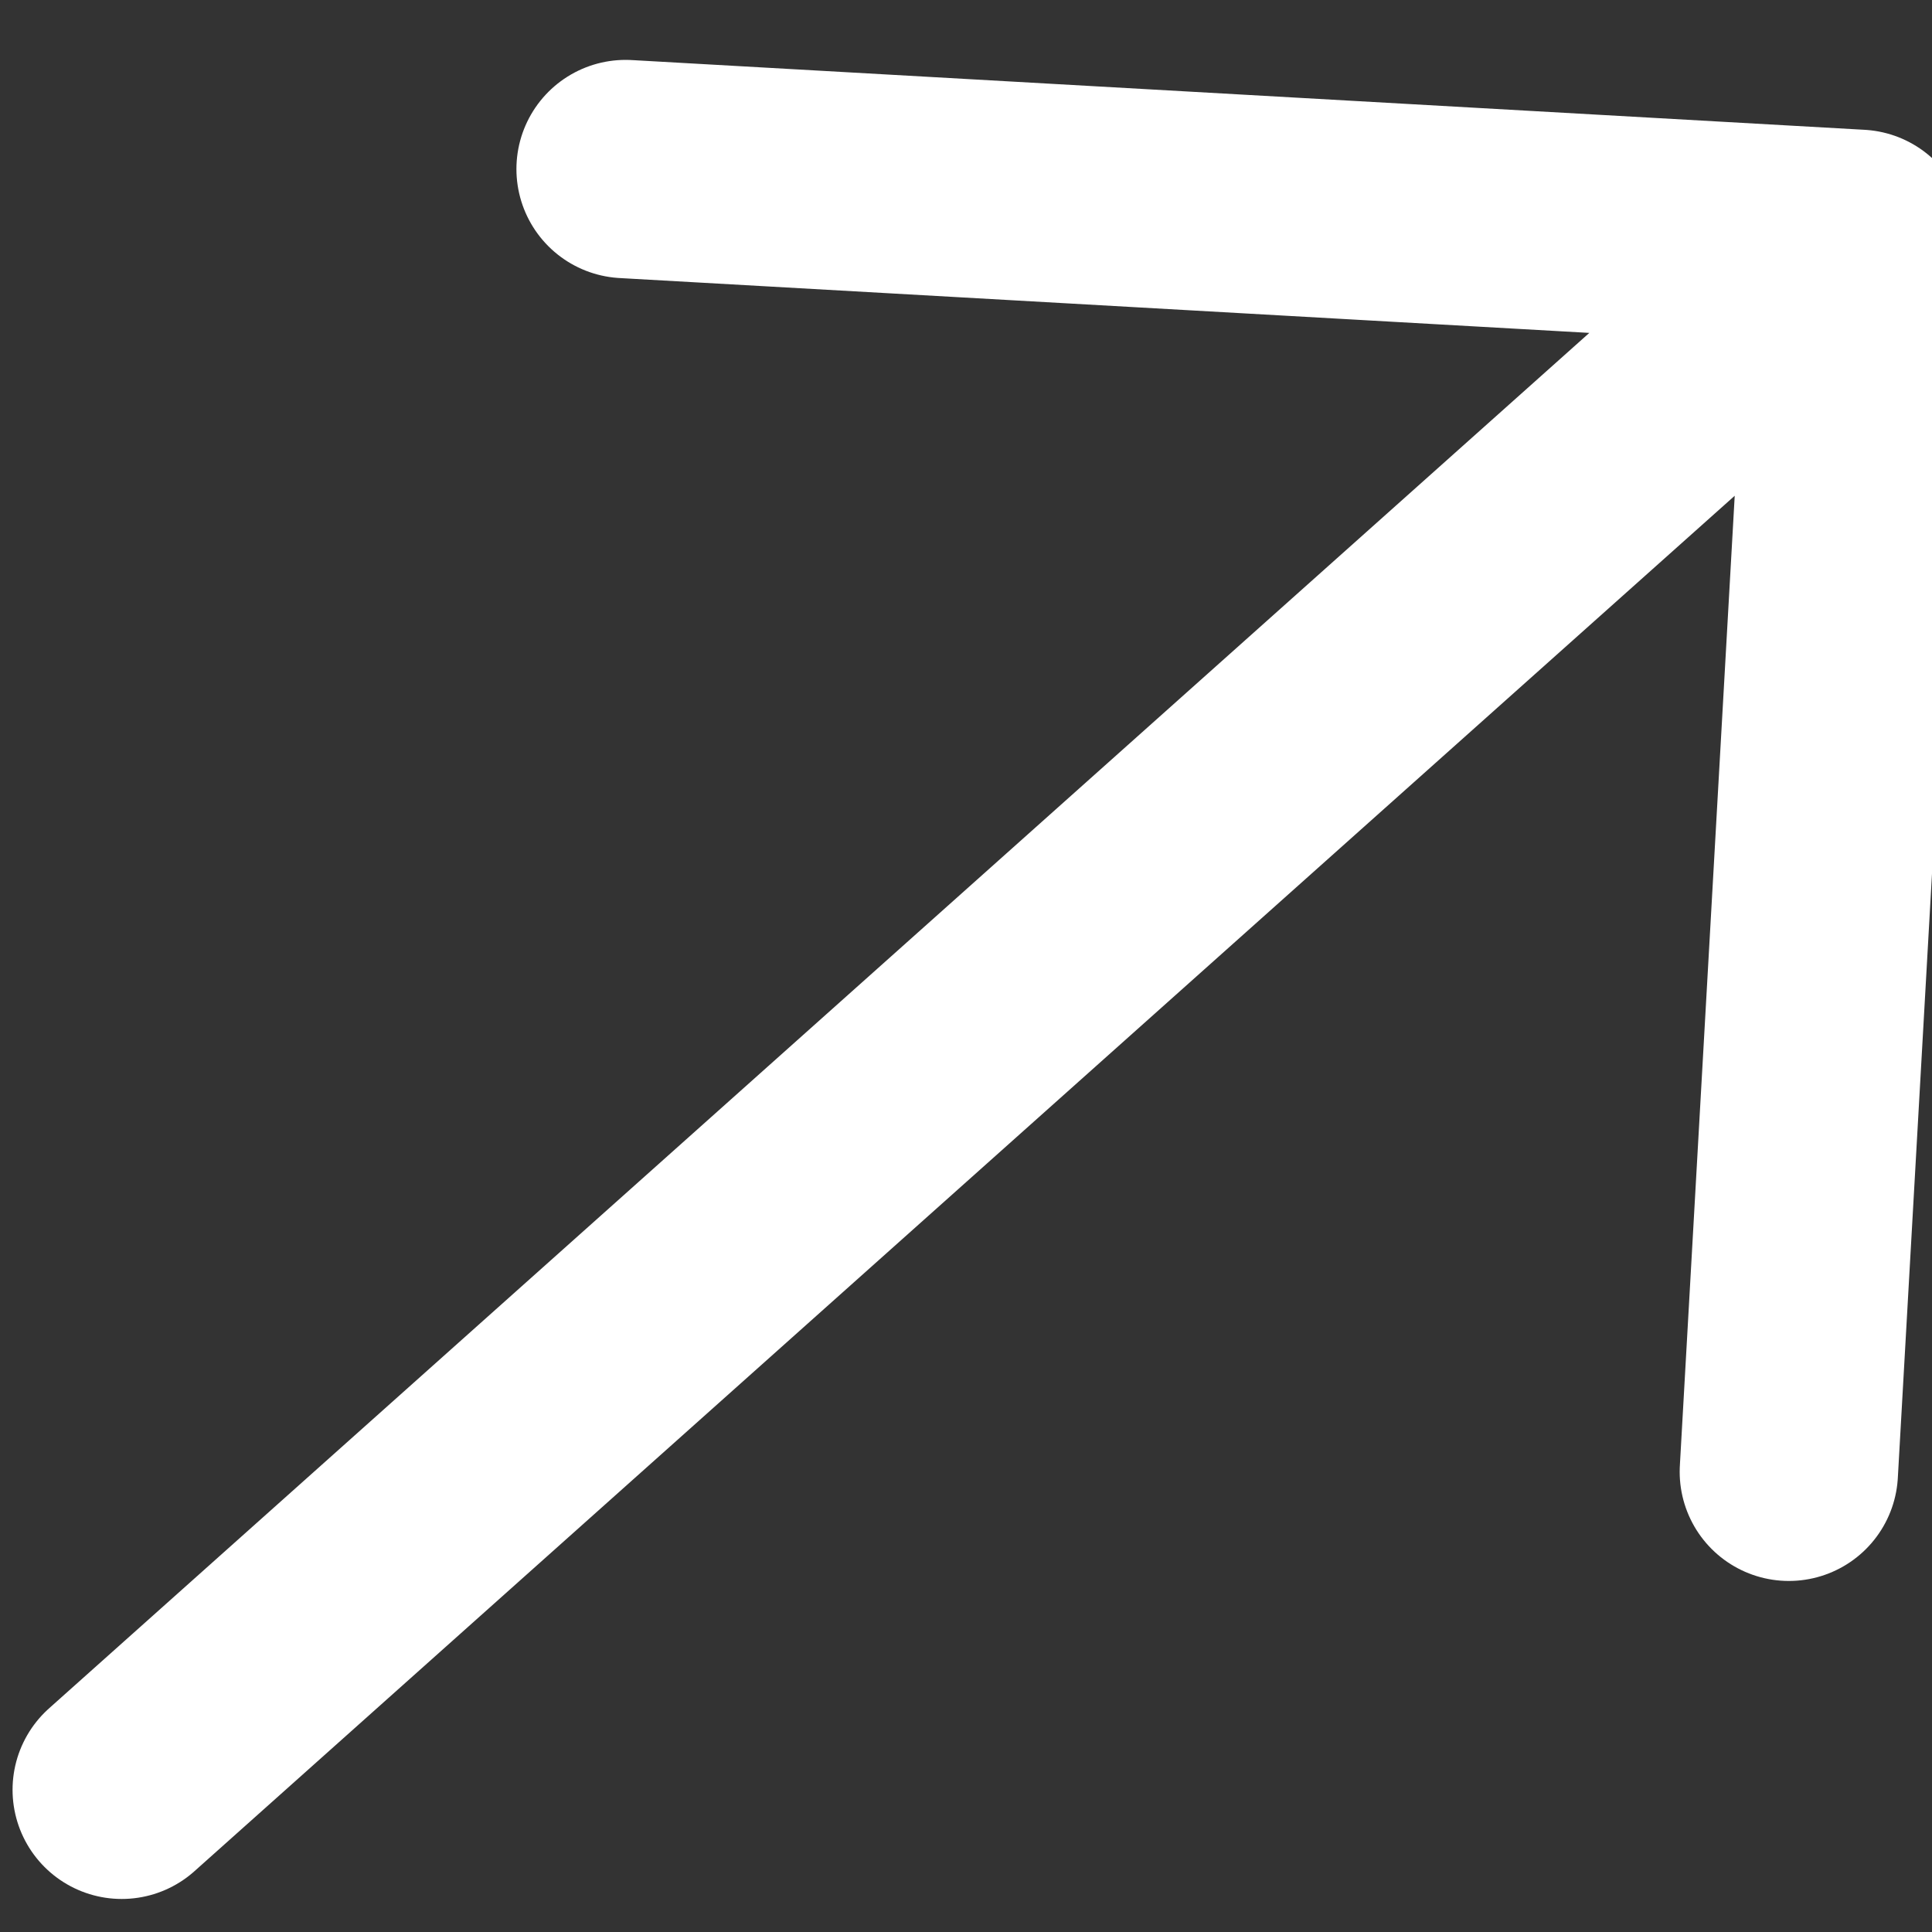
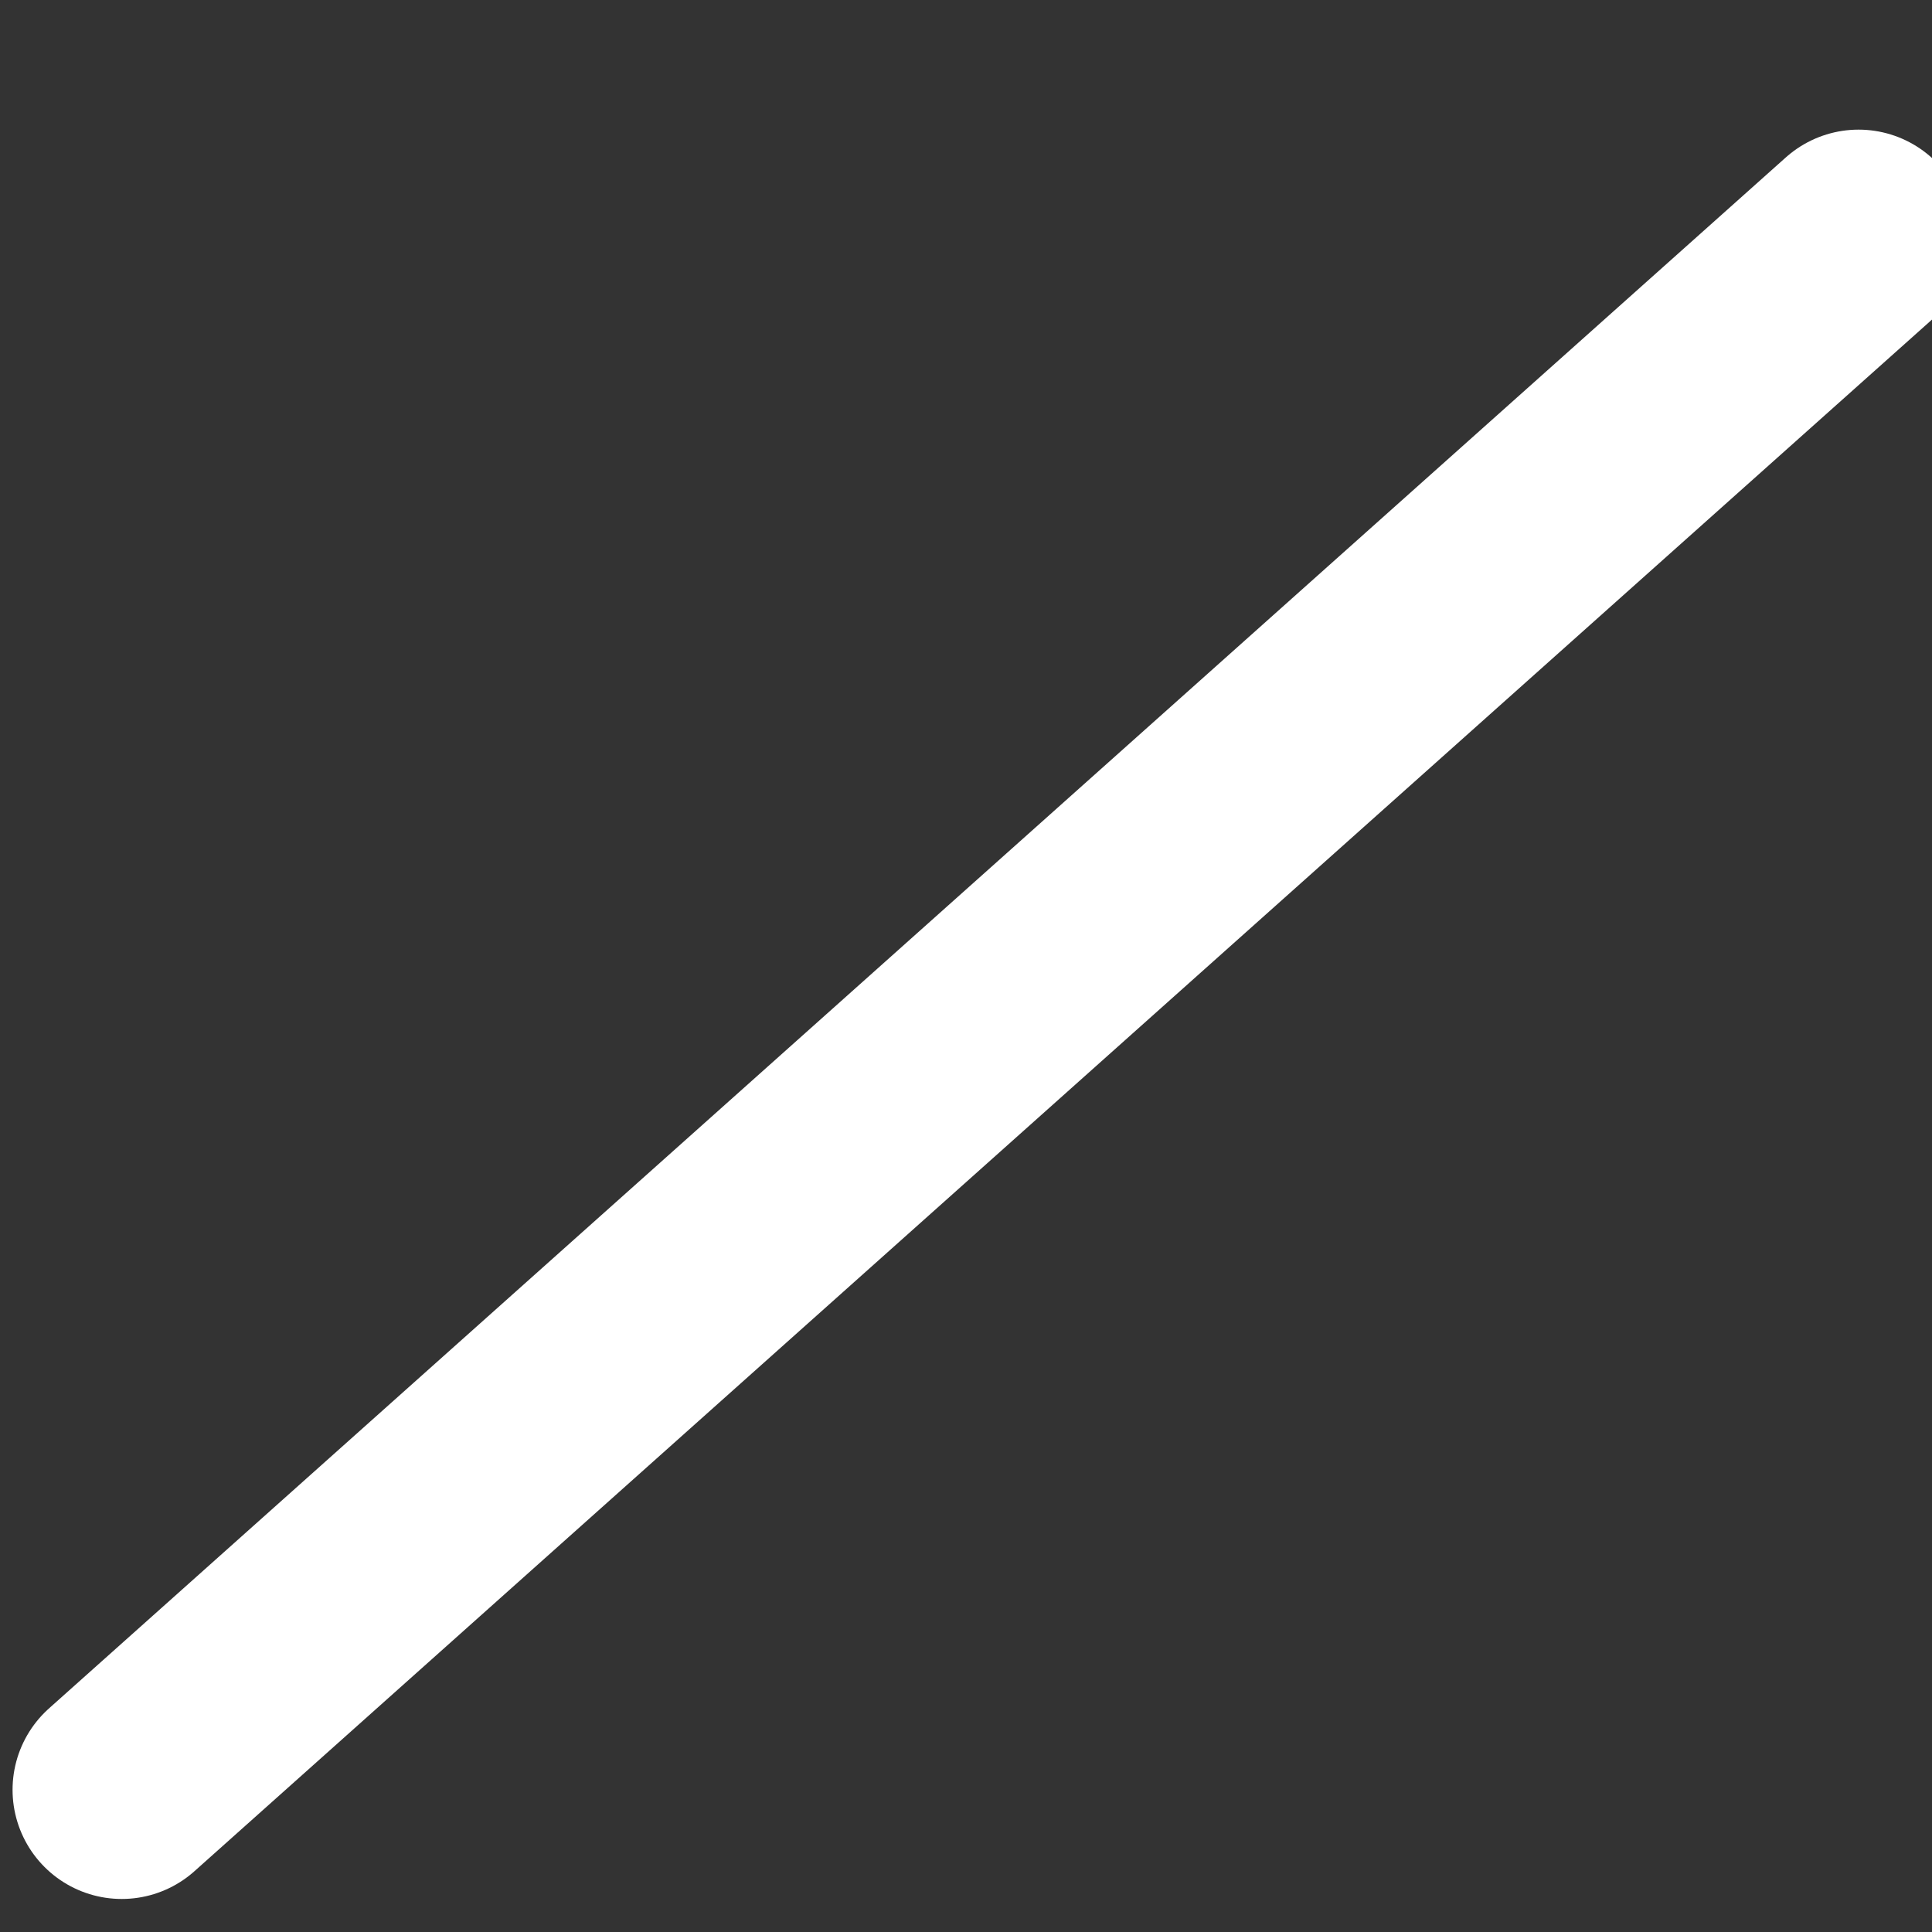
<svg xmlns="http://www.w3.org/2000/svg" width="10" height="10" fill="none">
  <rect width="100%" height="100%" fill="#333333" stroke="none" />
  <g>
    <title>Layer 1</title>
-     <path id="svg_1" stroke-linejoin="round" stroke-linecap="round" stroke-width="1.13" stroke="white" d="m0.63,9.264l8.99,-8.028m0,0l-0.361,6.382m0.361,-6.382l-6.382,-0.361" />
+     <path id="svg_1" stroke-linejoin="round" stroke-linecap="round" stroke-width="1.13" stroke="white" d="m0.63,9.264l8.99,-8.028m0,0m0.361,-6.382l-6.382,-0.361" />
  </g>
</svg>